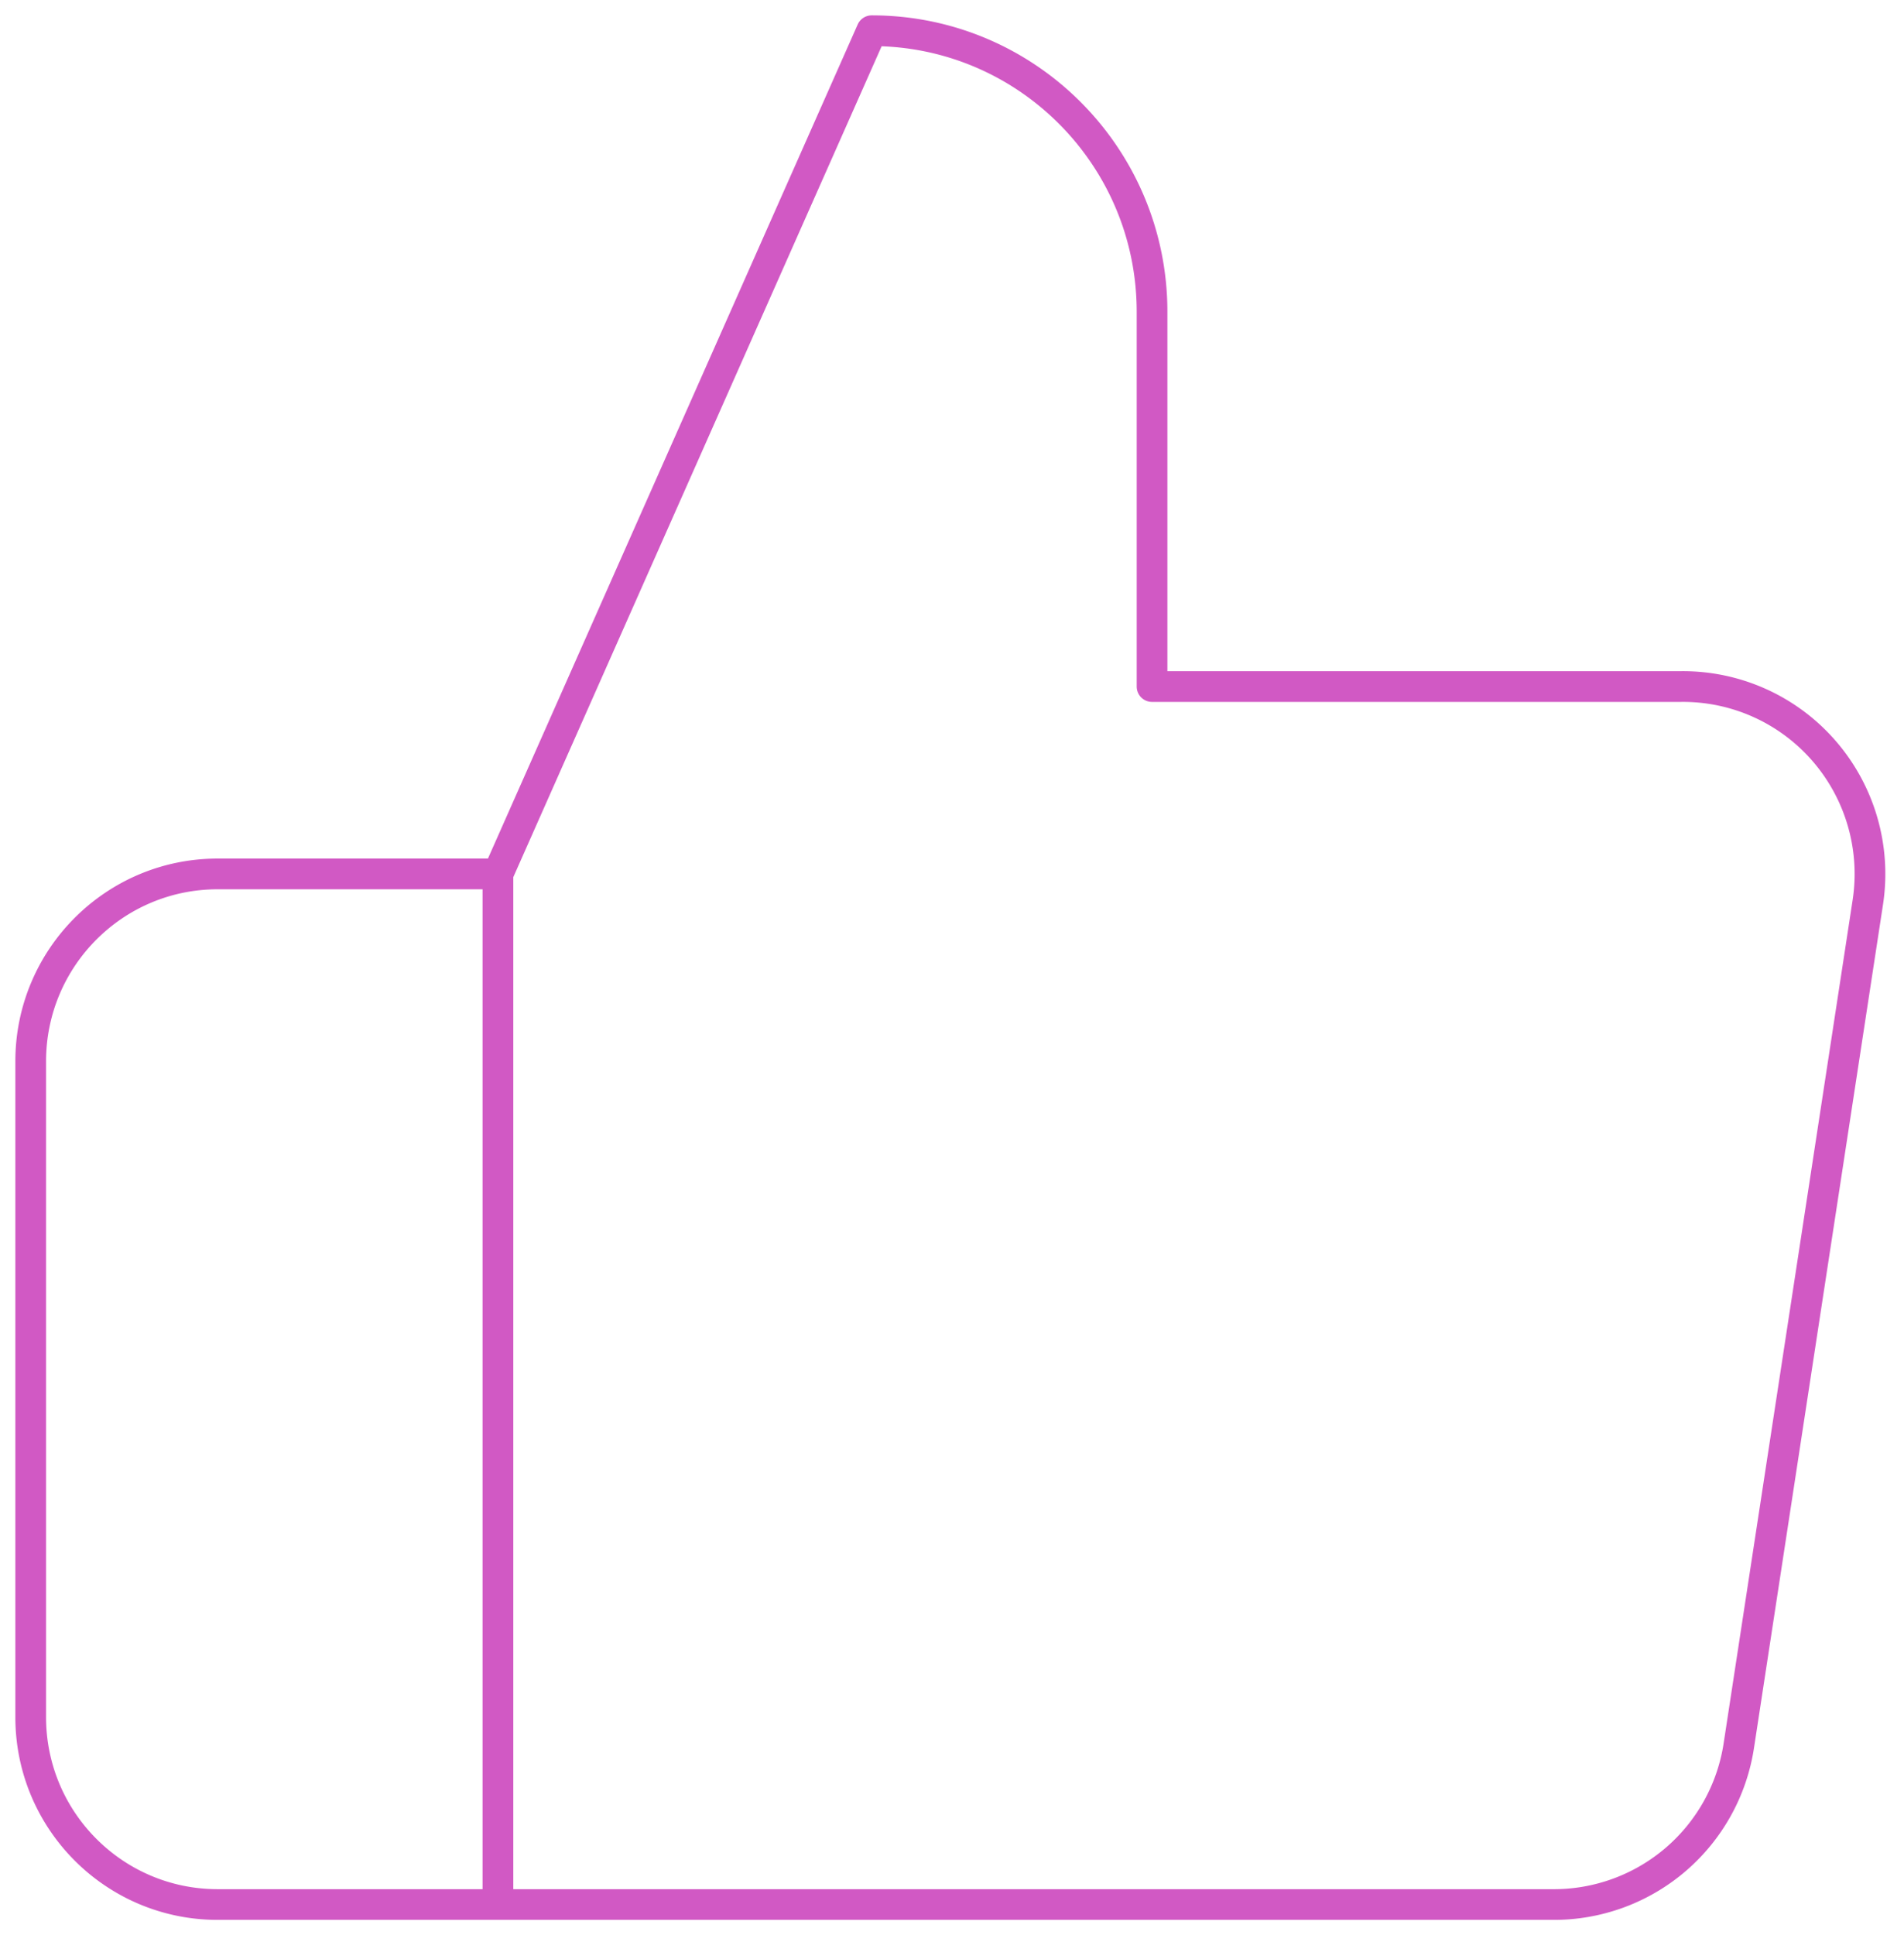
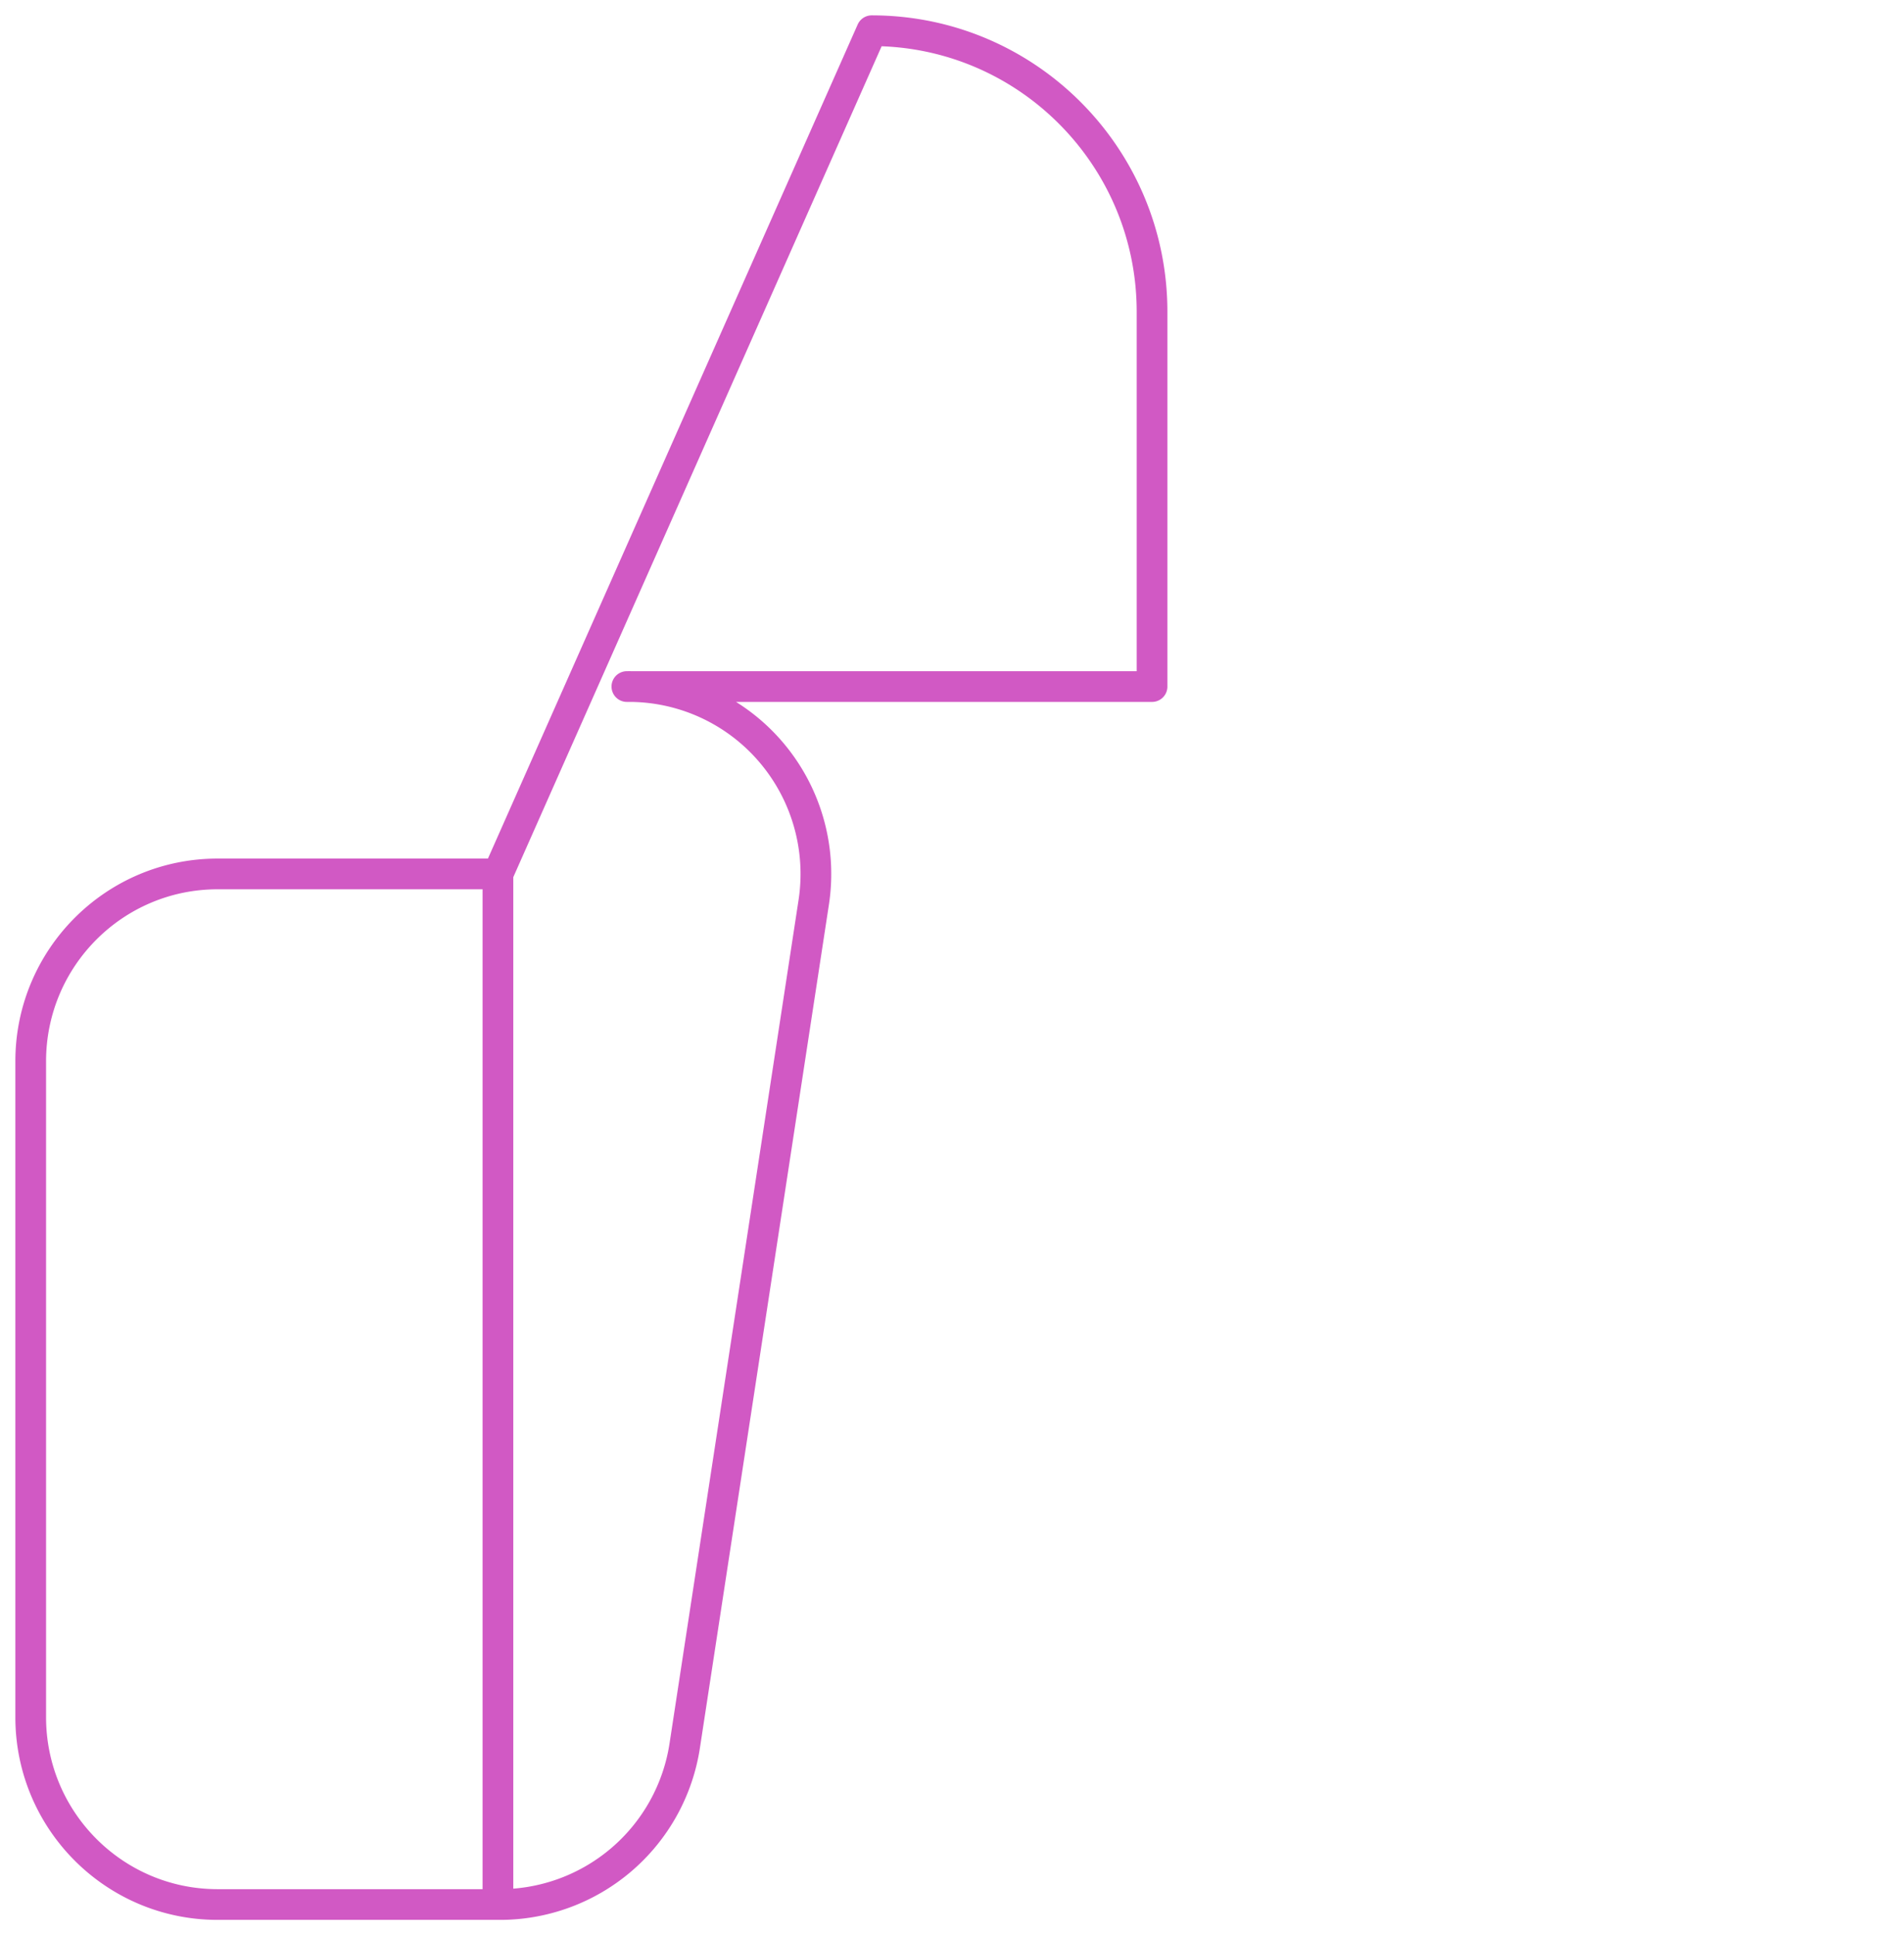
<svg xmlns="http://www.w3.org/2000/svg" width="62" height="63">
-   <path d="M37.514 22.35v-12.2c0-5.053-4.087-9.15-9.128-9.15L16.214 28.45V62h34.324a6.09 6.09 0 0 0 6.085-5.185l4.2-27.45a6.11 6.11 0 0 0-1.425-4.918 6.08 6.08 0 0 0-4.661-2.097H37.514zM16.214 62H7.086C3.725 62 1 59.269 1 55.9V34.55c0-3.369 2.725-6.1 6.086-6.1h9.128V62z" stroke="#D159C4" fill="none" fill-rule="evenodd" stroke-linecap="round" stroke-linejoin="round" />
+   <path d="M37.514 22.35v-12.2c0-5.053-4.087-9.15-9.128-9.15L16.214 28.45V62a6.09 6.09 0 0 0 6.085-5.185l4.2-27.45a6.11 6.11 0 0 0-1.425-4.918 6.08 6.08 0 0 0-4.661-2.097H37.514zM16.214 62H7.086C3.725 62 1 59.269 1 55.9V34.55c0-3.369 2.725-6.1 6.086-6.1h9.128V62z" stroke="#D159C4" fill="none" fill-rule="evenodd" stroke-linecap="round" stroke-linejoin="round" />
</svg>